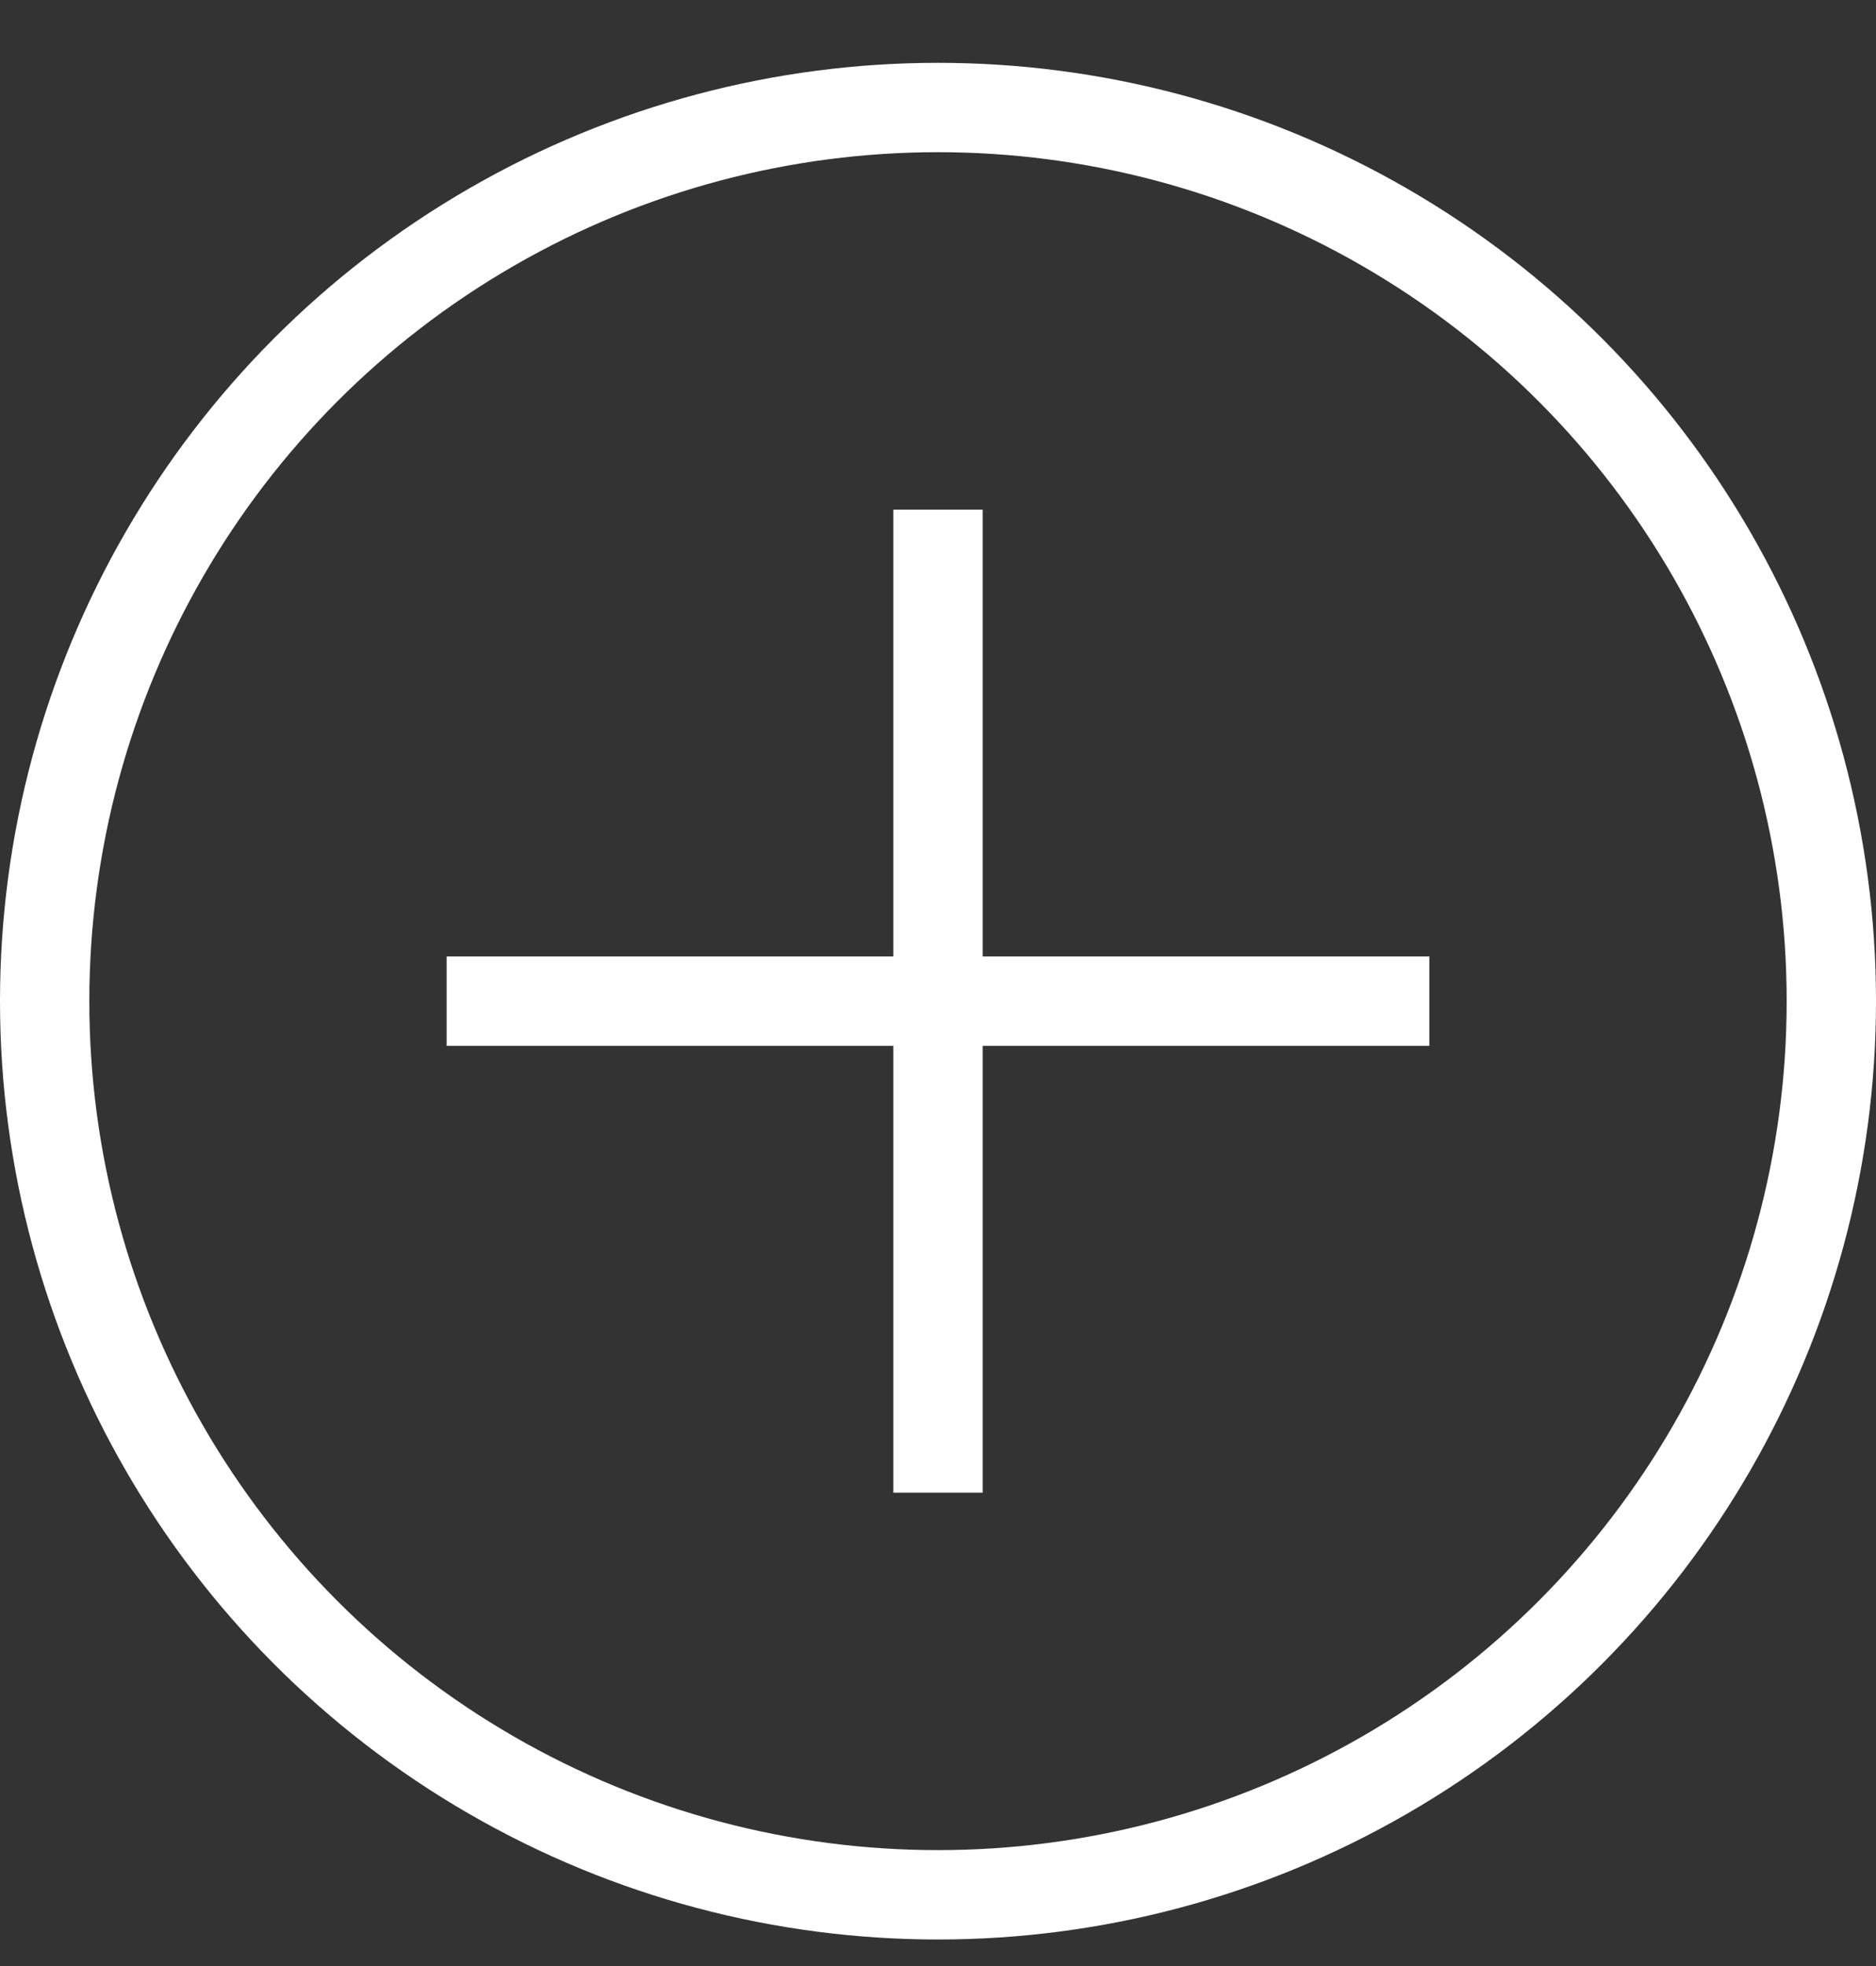
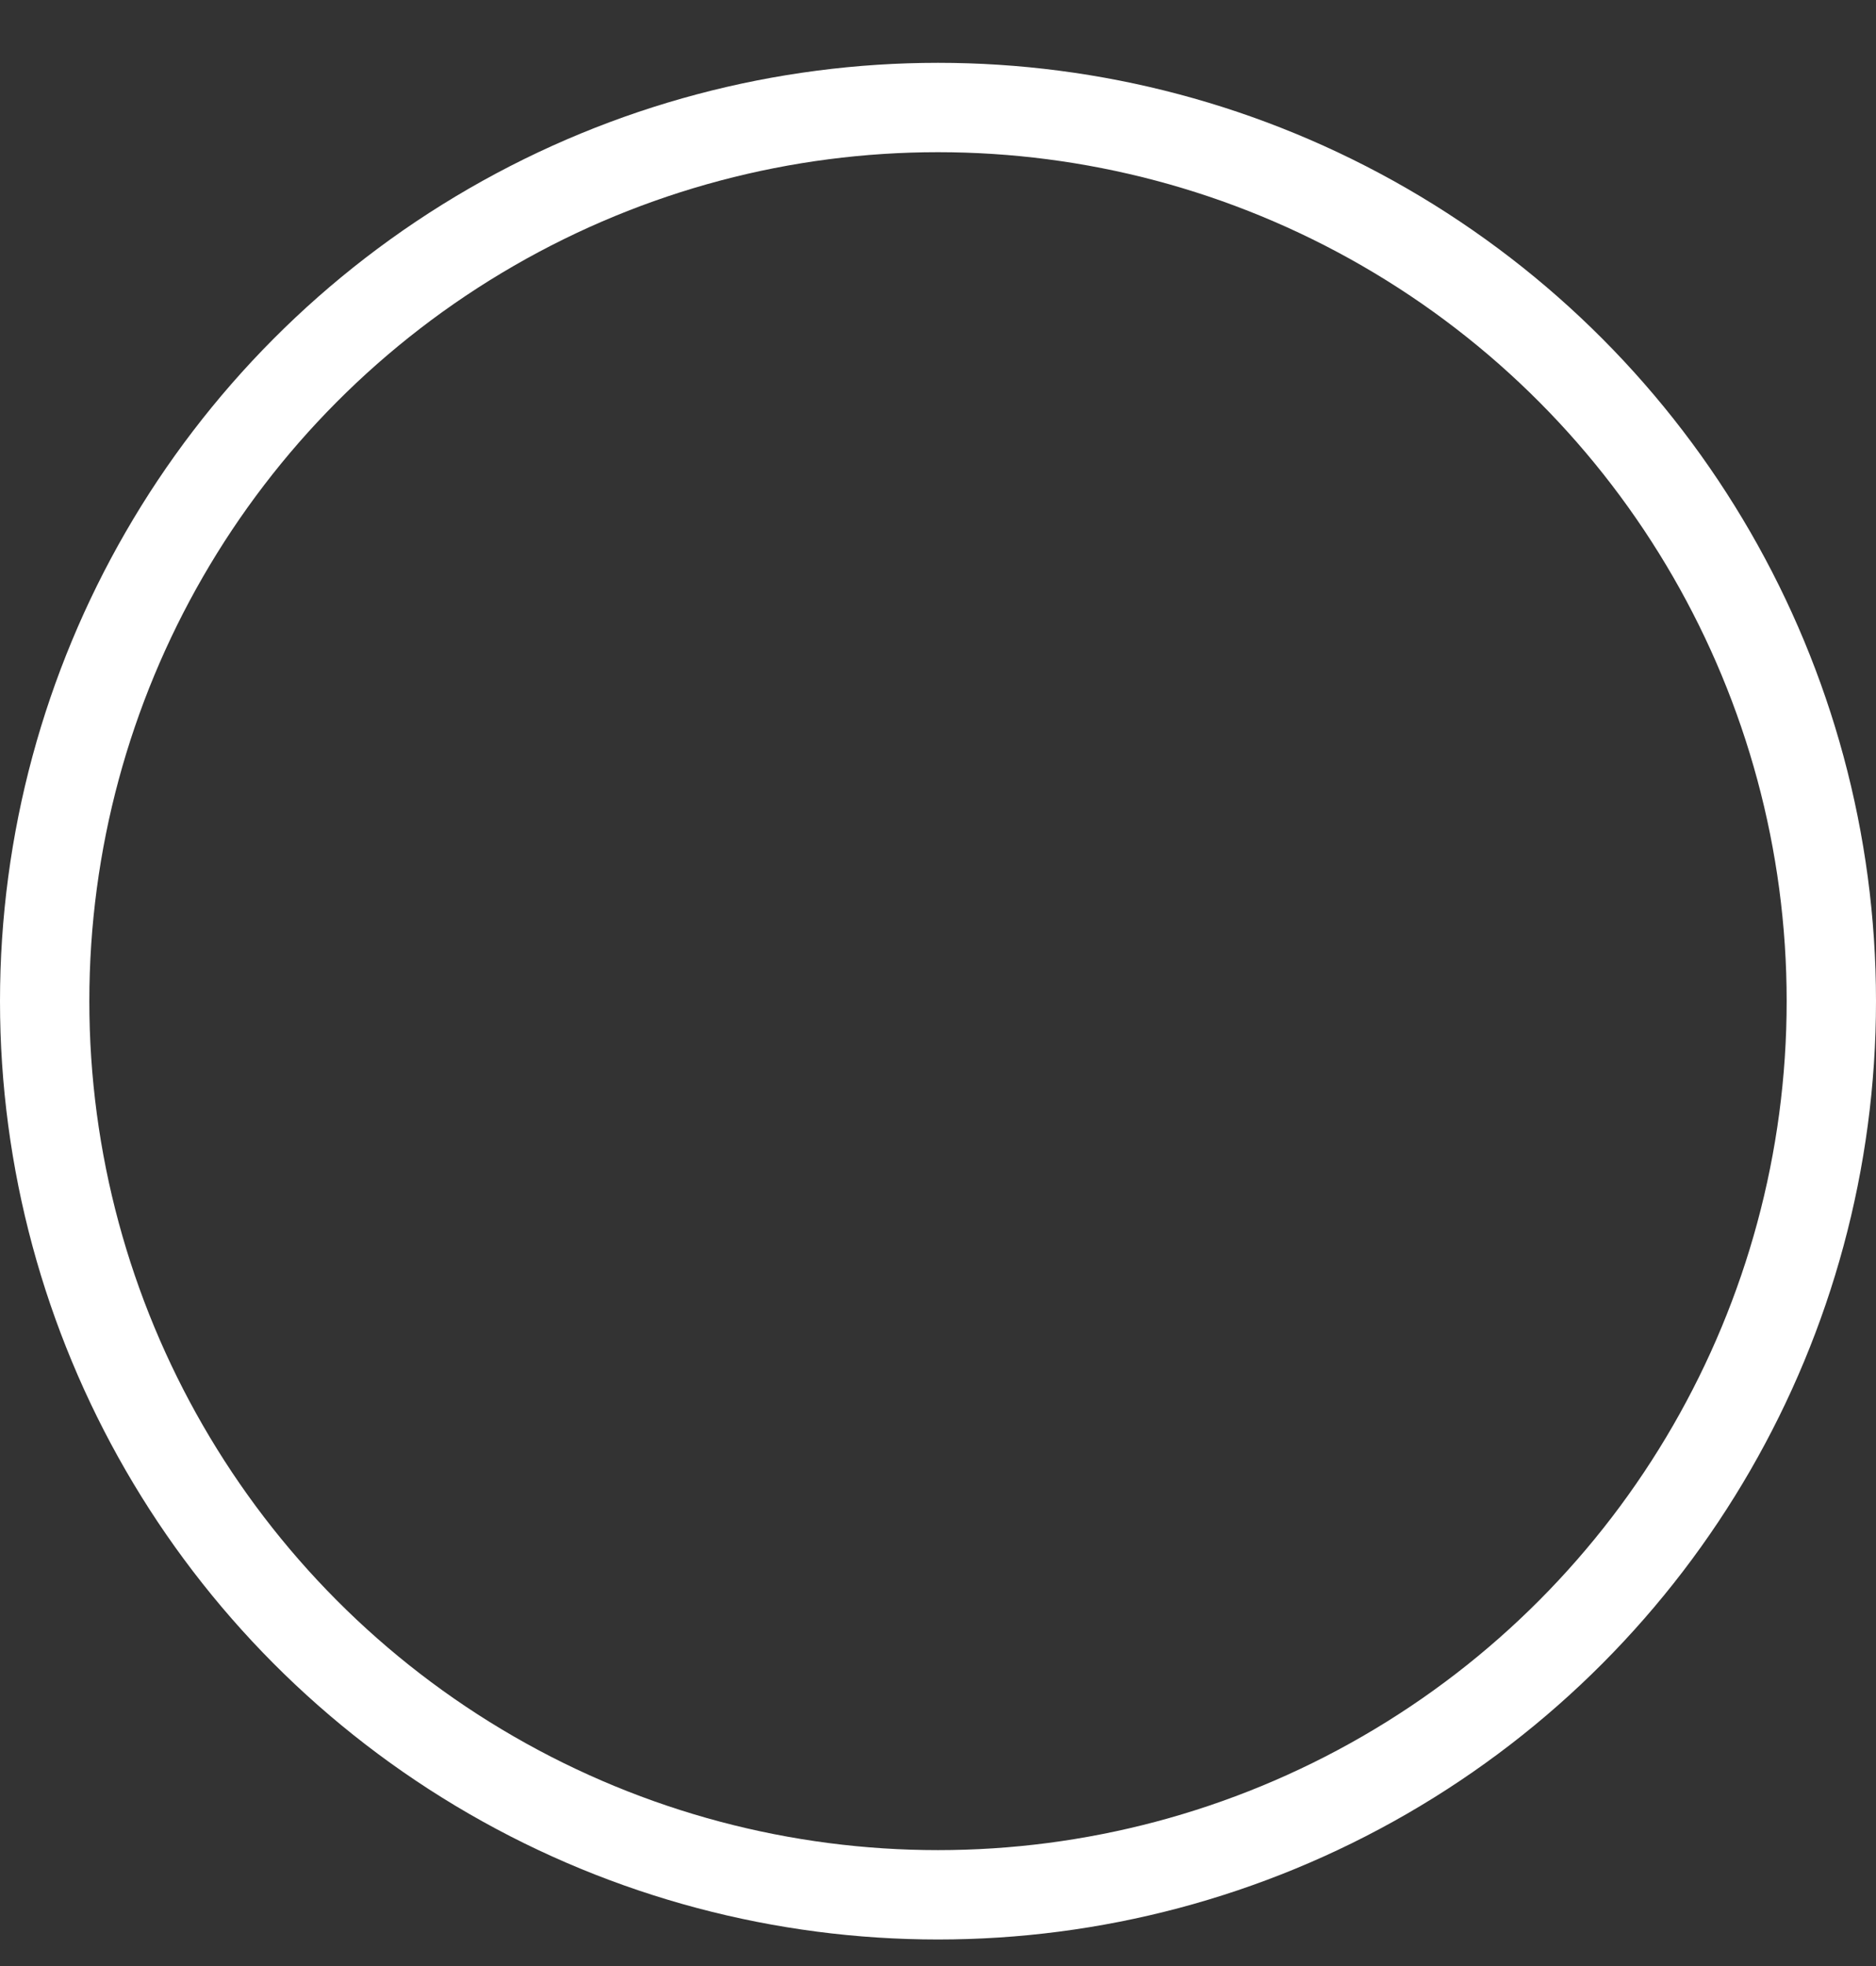
<svg xmlns="http://www.w3.org/2000/svg" width="21" height="22" viewBox="0 0 21 22" fill="none">
  <rect x="0" y="0" width="21" height="22" fill="#333333" stroke="none" />
  <circle cx="10.5" cy="11.203" r="10" stroke="white" />
-   <rect x="10" y="5.703" width="1" height="11" fill="white" />
-   <rect x="5" y="10.703" width="11" height="1" fill="white" />
</svg>